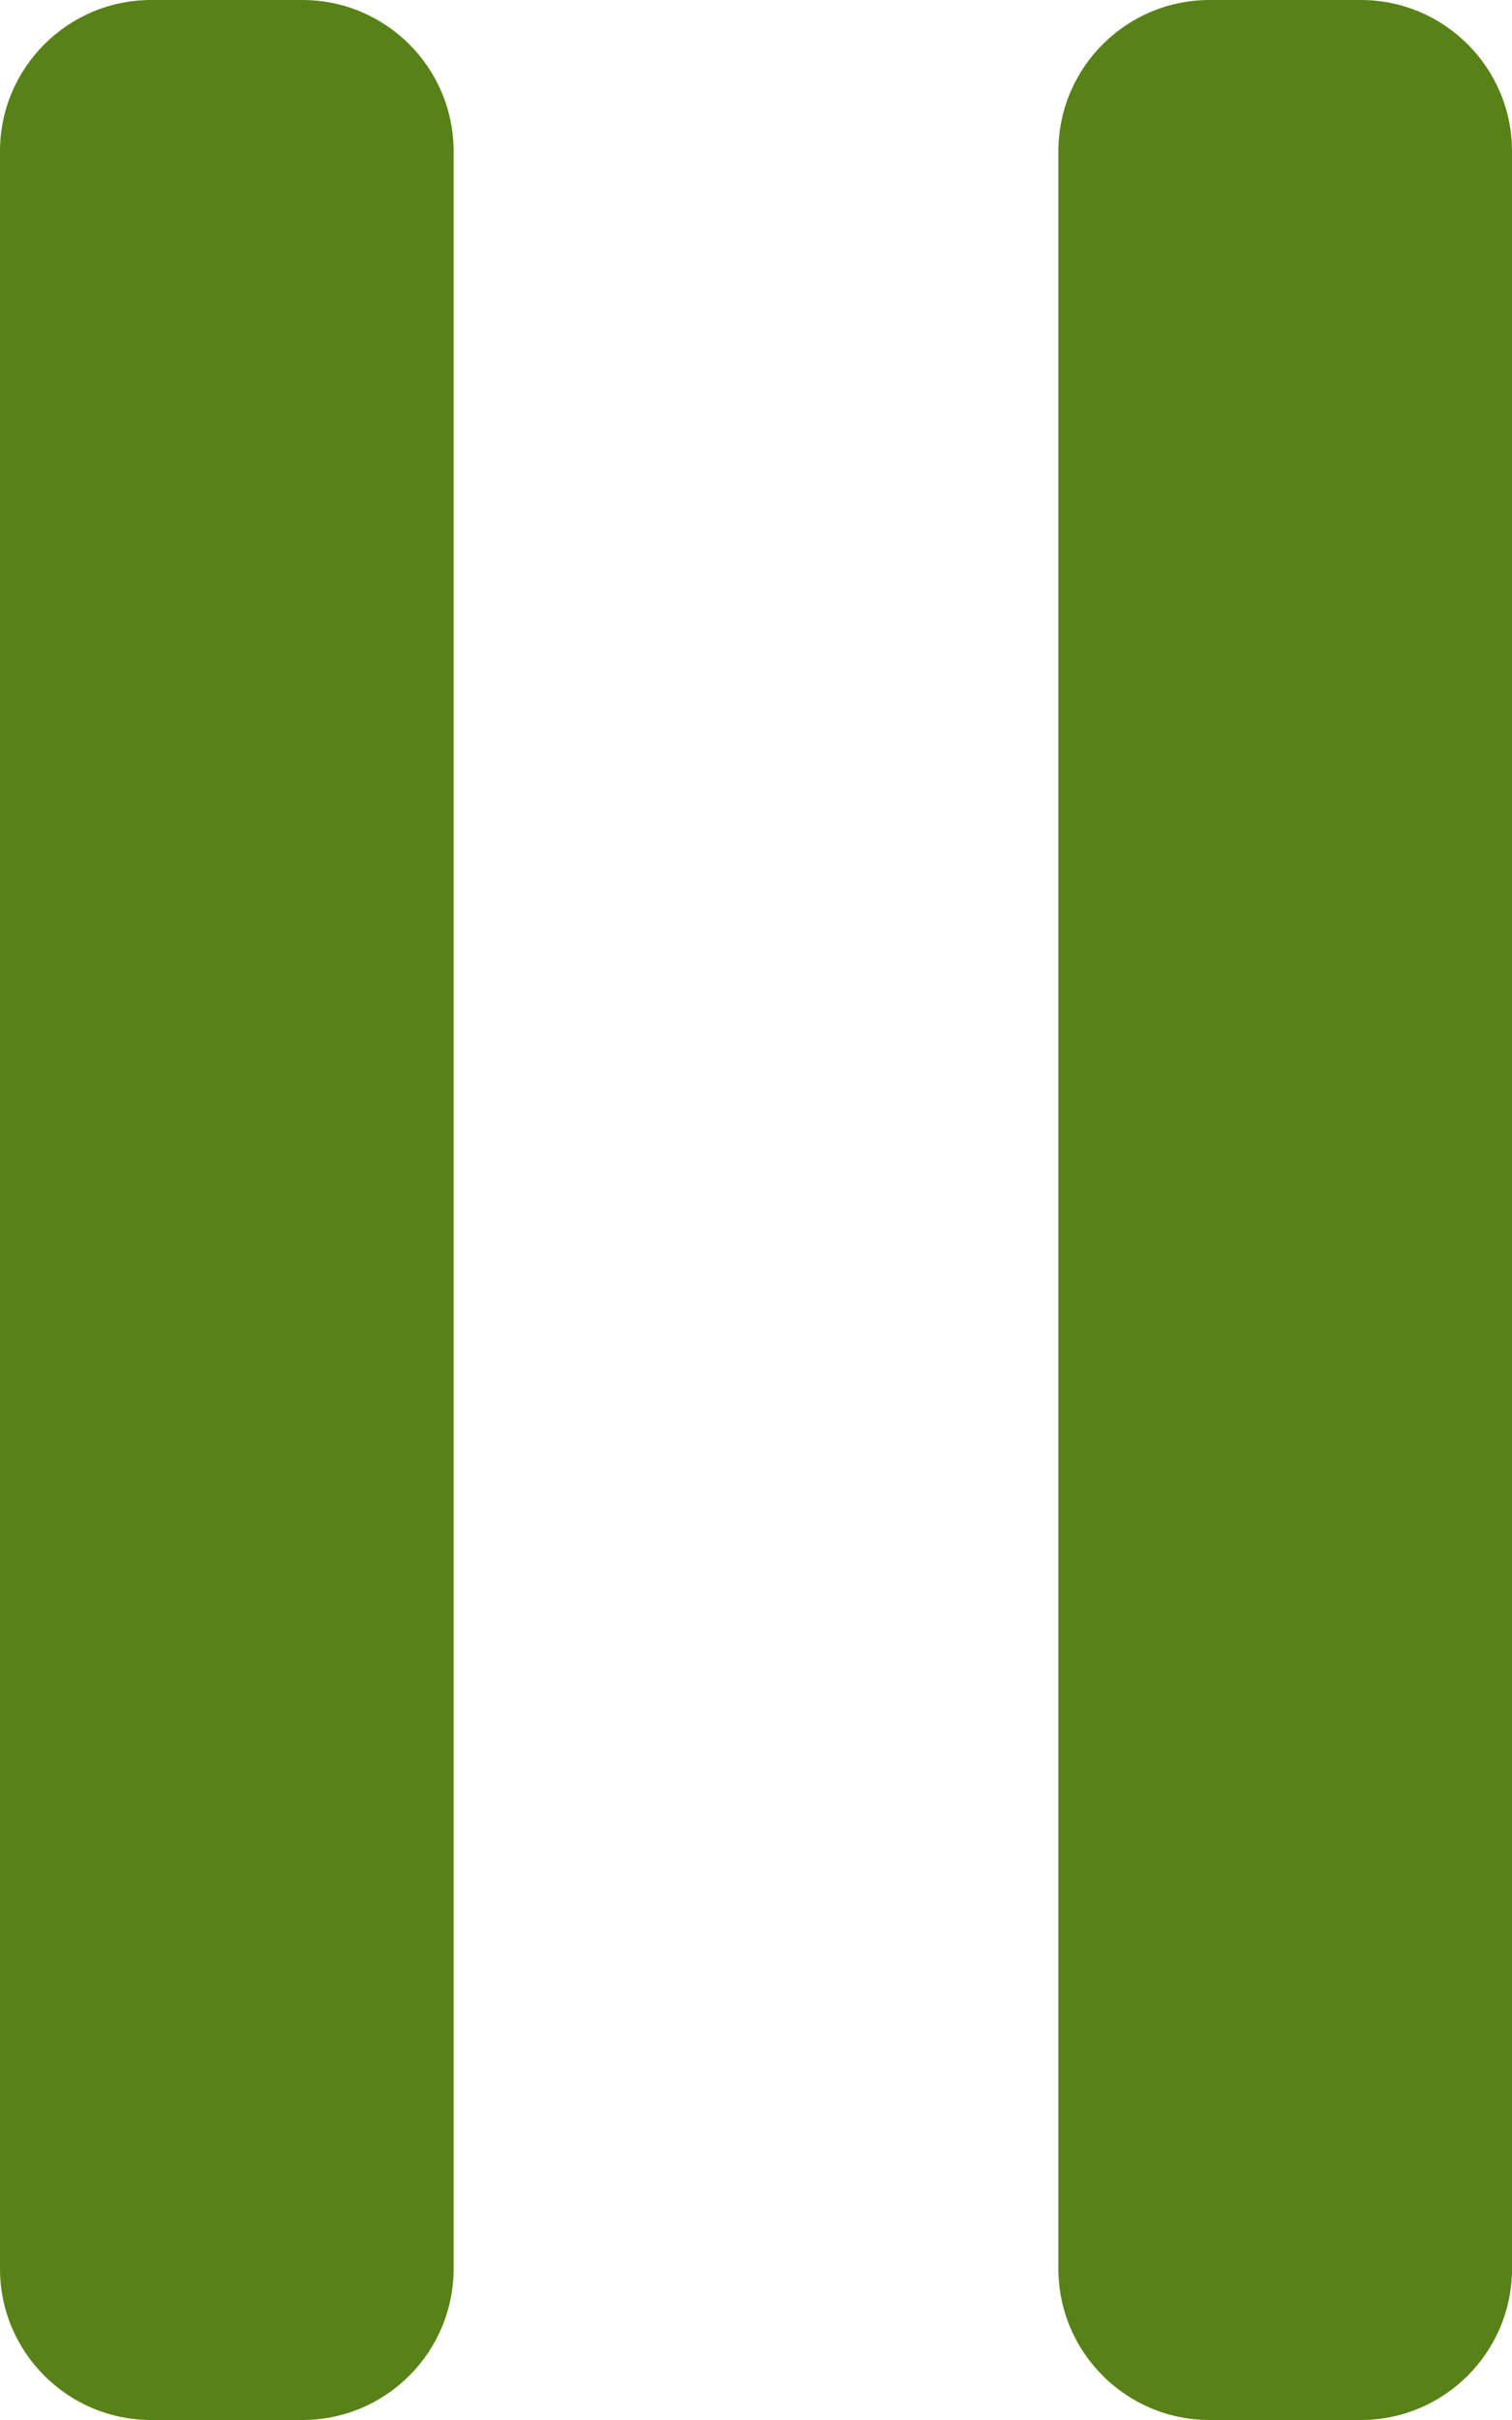
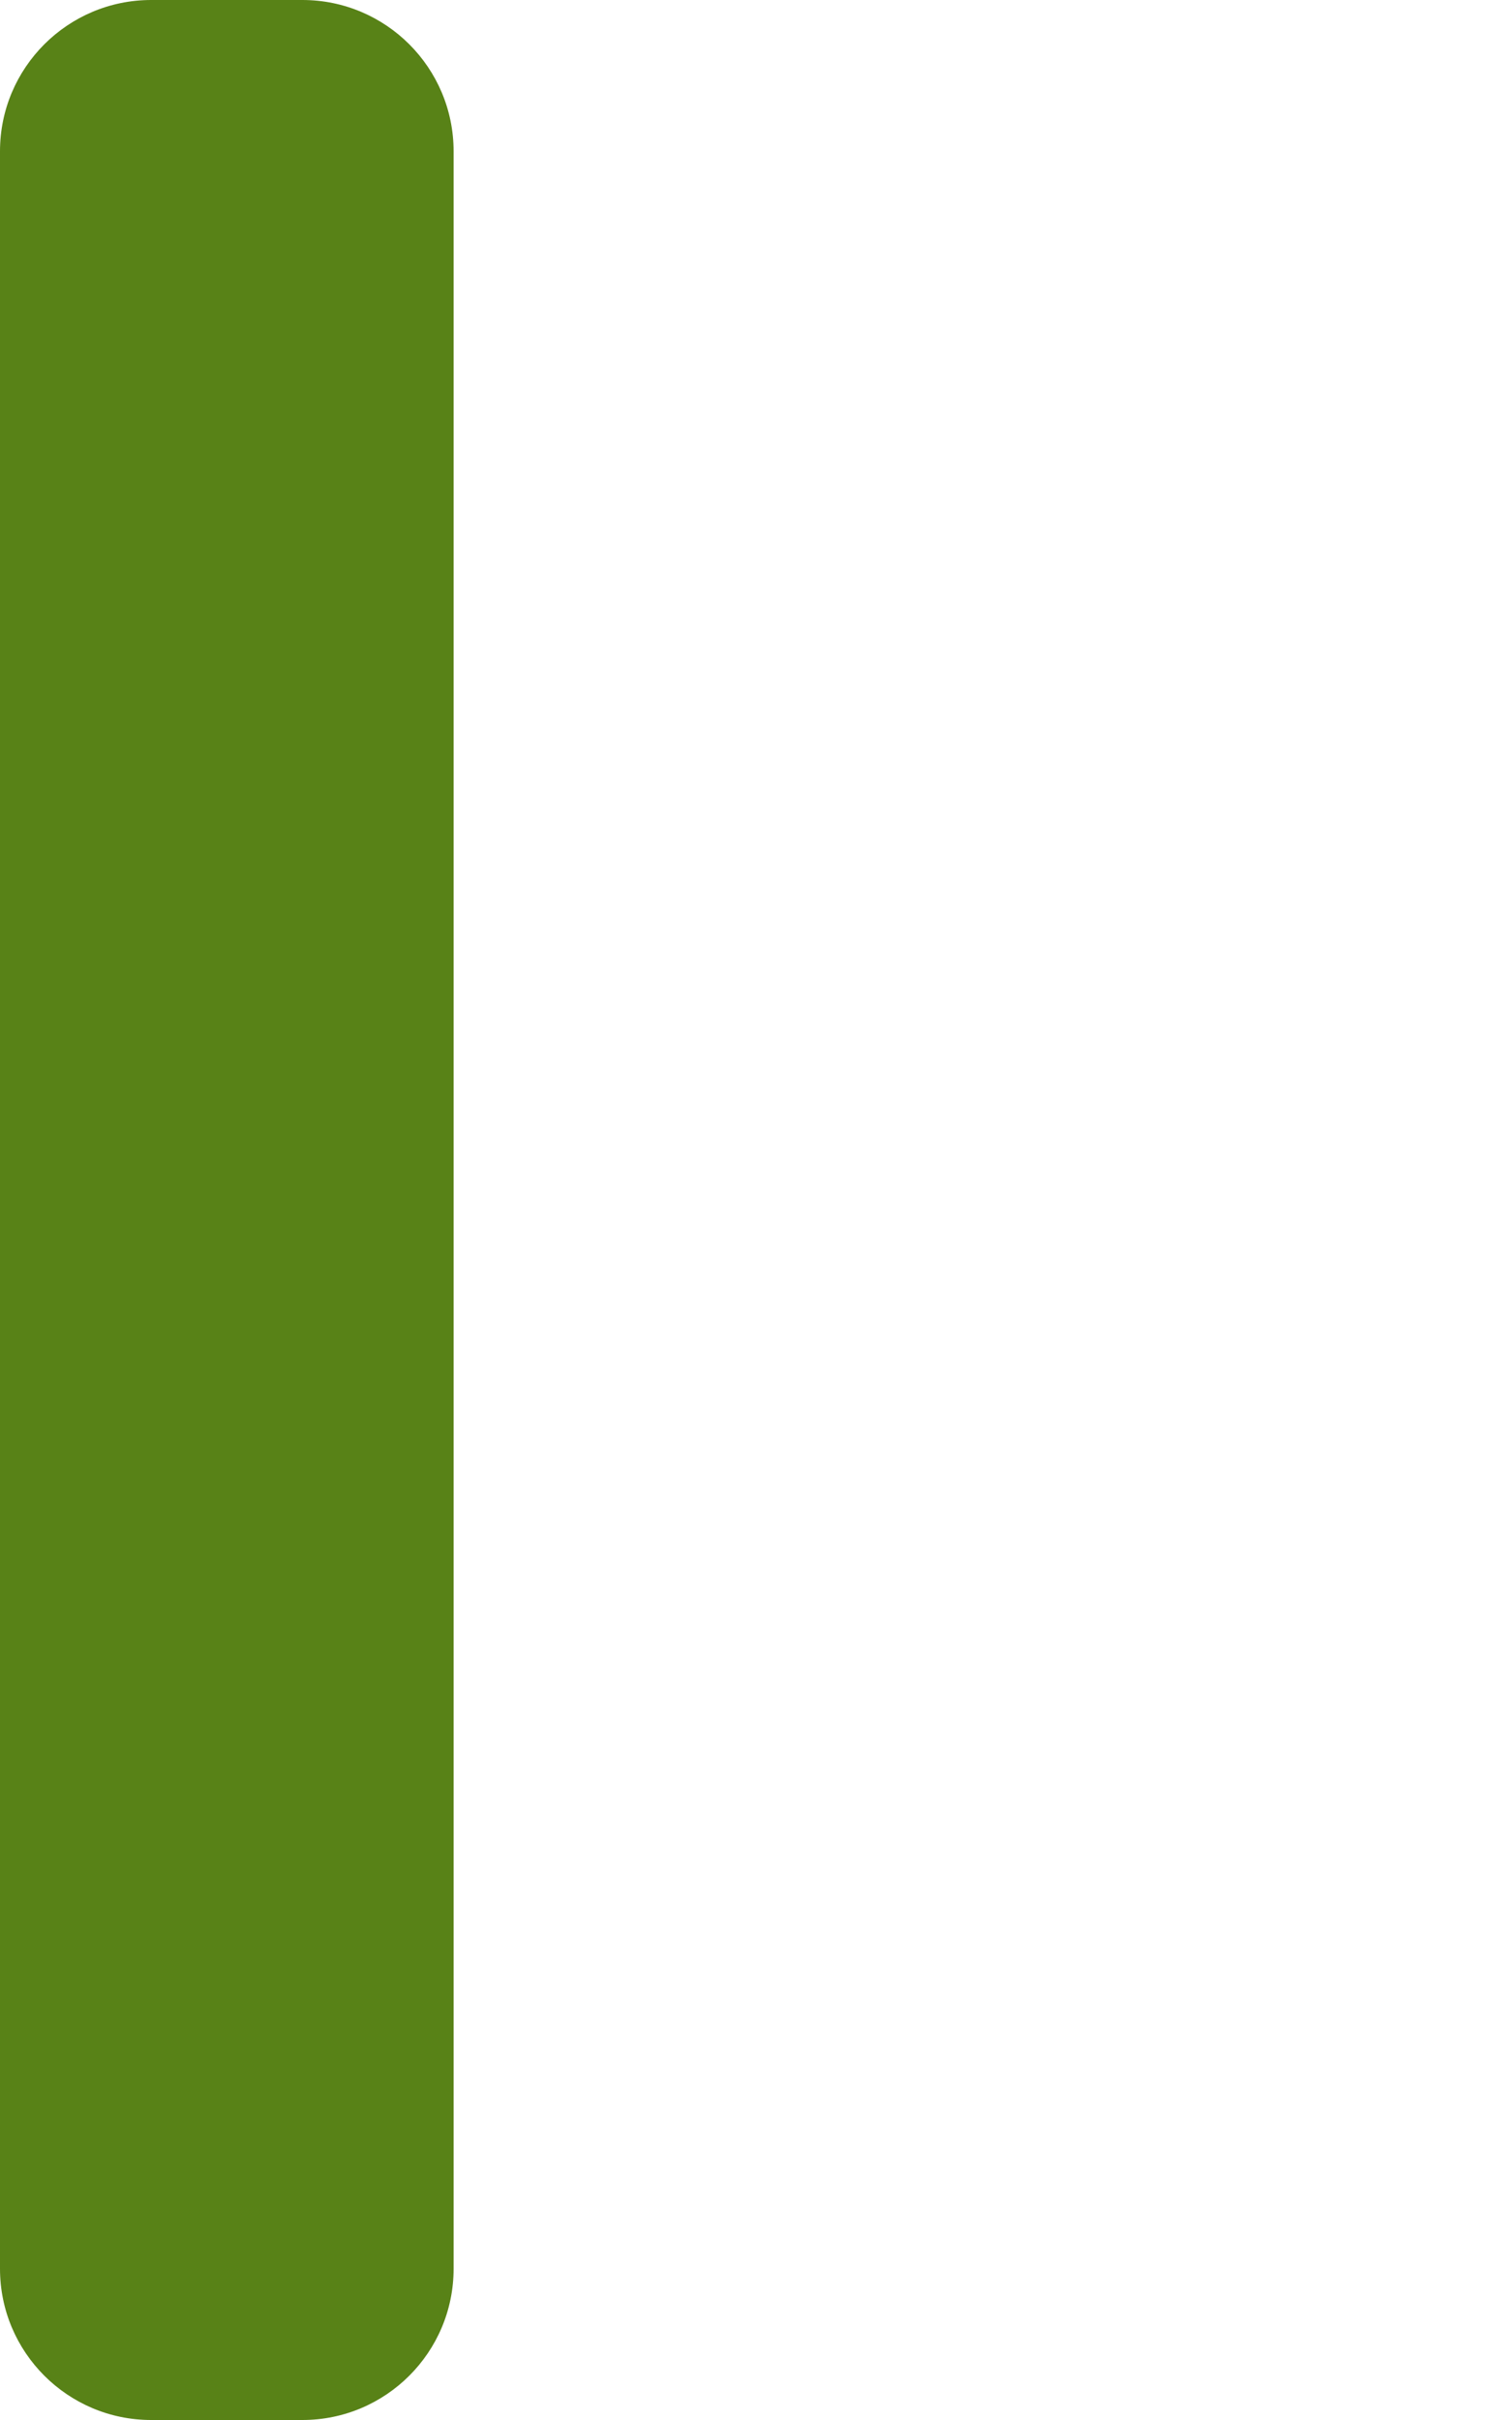
<svg xmlns="http://www.w3.org/2000/svg" width="100%" height="100%" viewBox="0 0 10 16" version="1.1" xml:space="preserve" style="fill-rule:evenodd;clip-rule:evenodd;stroke-linejoin:round;stroke-miterlimit:2;">
  <g transform="matrix(1,0,0,1,-7,-4)">
-     <path d="M14,5C14,4.448 14.448,4 15,4L16,4C16.552,4 17,4.448 17,5L17,19C17,19.552 16.552,20 16,20L15,20C14.448,20 14,19.552 14,19L14,5Z" style="fill:rgb(88,130,23);" />
    <path d="M7,5C7,4.448 7.448,4 8,4L9,4C9.552,4 10,4.448 10,5L10,19C10,19.552 9.552,20 9,20L8,20C7.448,20 7,19.552 7,19L7,5Z" style="fill:rgb(88,130,23);" />
  </g>
</svg>